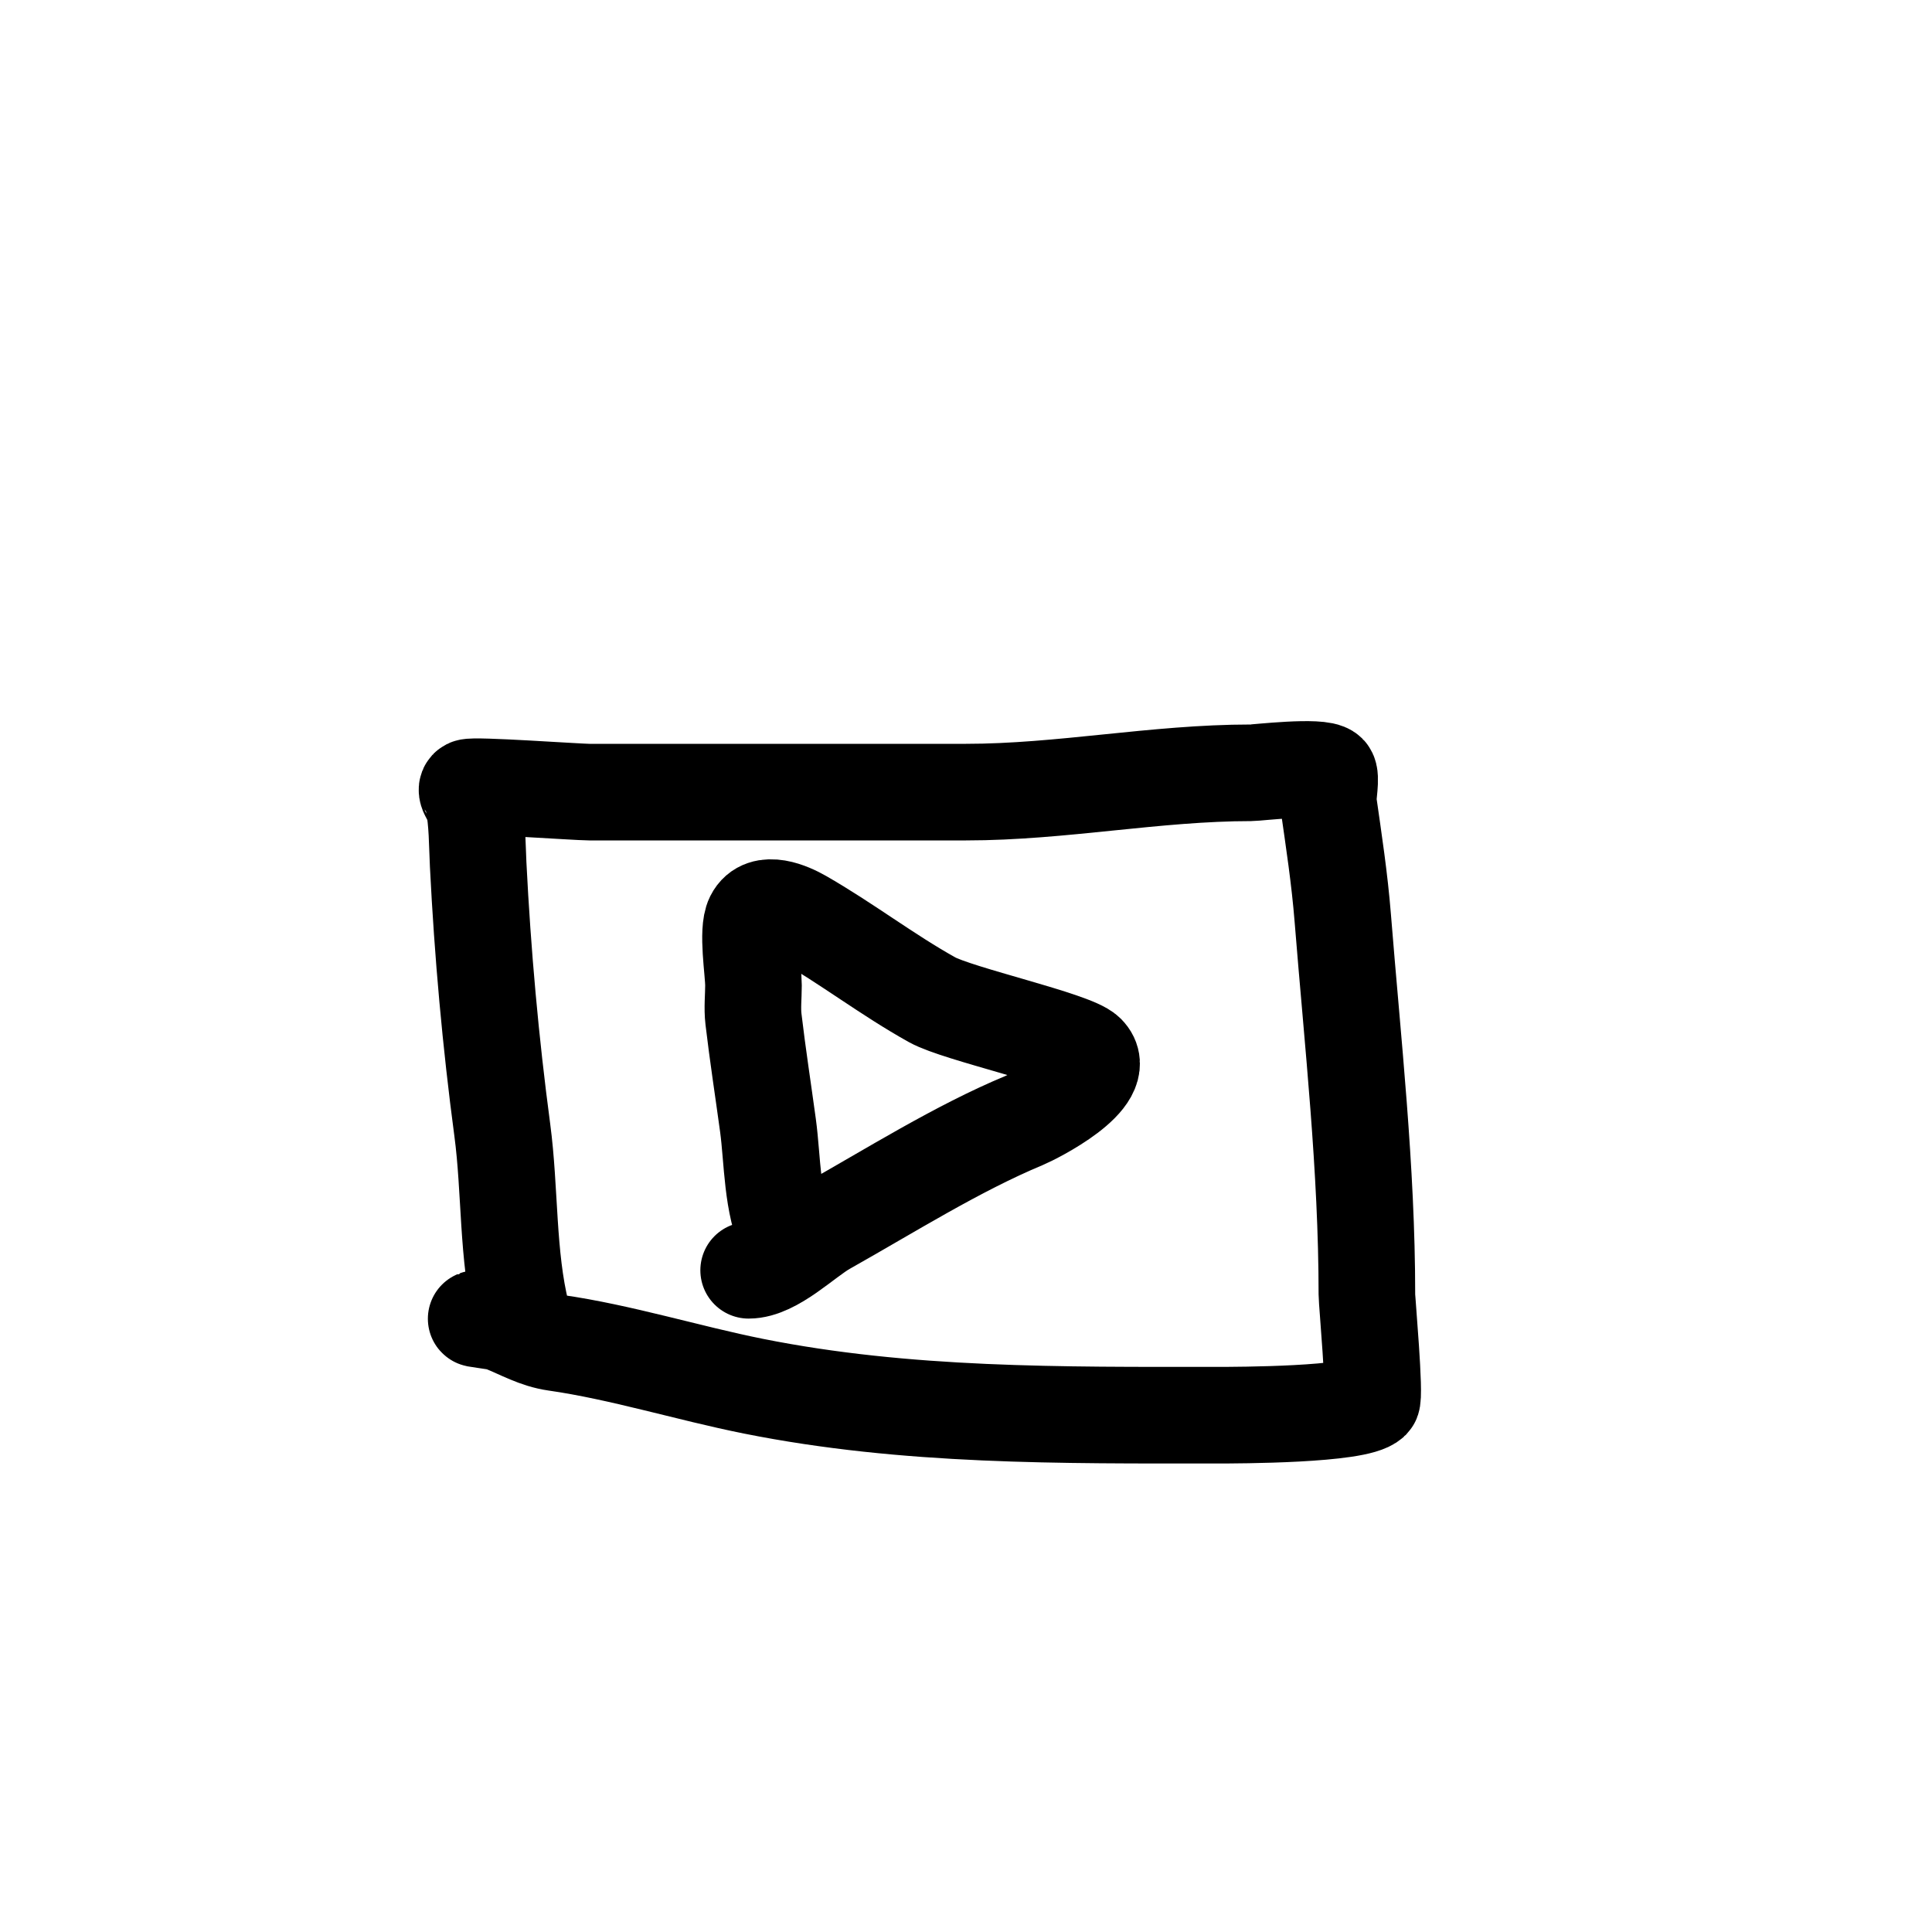
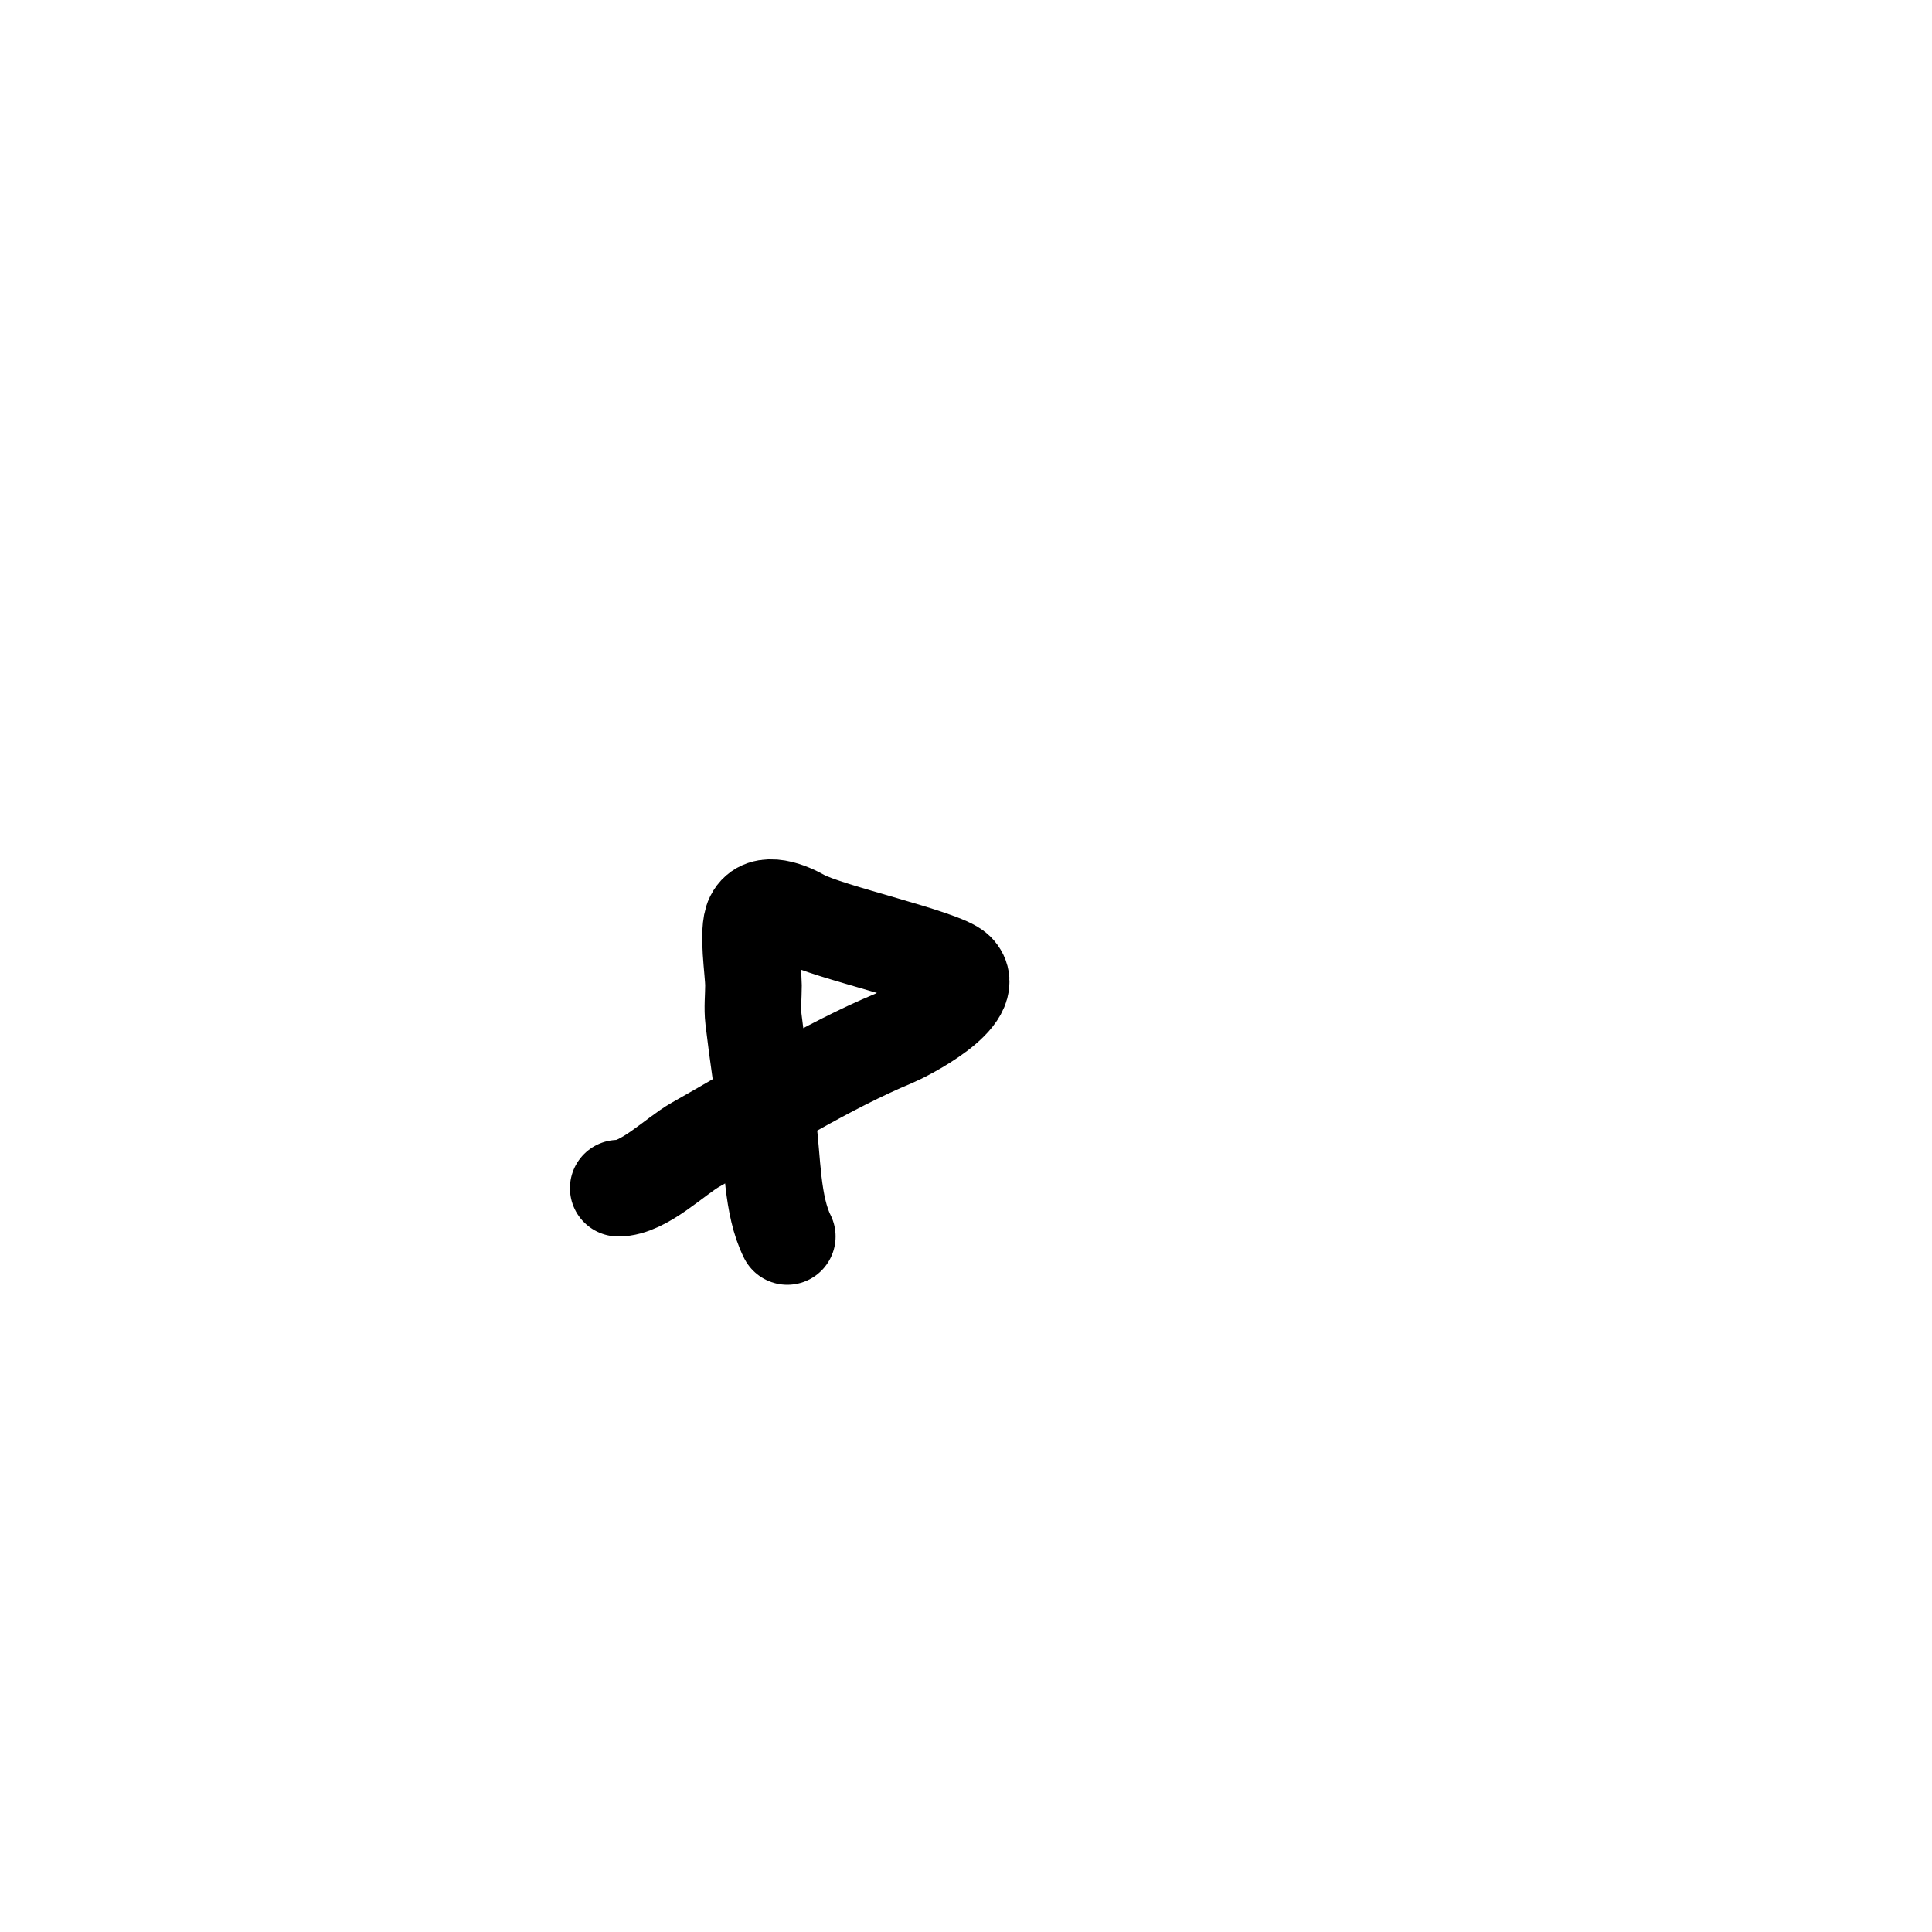
<svg xmlns="http://www.w3.org/2000/svg" viewBox="0 0 400 400" version="1.1">
  <g fill="none" stroke="#000000" stroke-width="20" stroke-linecap="round" stroke-linejoin="round">
-     <path d="M108,272c-3.007,-12.027 -2.351,-25.636 -4,-38c-2.44,-18.299 -4.081,-36.624 -5,-55c-0.217,-4.341 -0.148,-8.738 -1,-13c-0.009,-0.043 -2.081,-2.459 -1,-3c1.097,-0.549 22.533,1 25,1c26,0 52,0 78,0c19.766,0 39.207,-4 59,-4c1.142,0 14.429,-1.571 16,0c0.724,0.724 -0.135,5.052 0,6c1.149,8.04 2.349,15.859 3,24c2.083,26.043 5,51.867 5,78c0,1.42 1.794,21.206 1,22c-2.967,2.967 -27.86,3 -32,3c-32.284,0 -64.321,0.336 -96,-6c-13.528,-2.706 -27.459,-7.066 -41,-9c-4.01,-0.573 -7.099,-2.44 -11,-4c-1.304,-0.521 -6.979,-1 -5,-1" />
-     <path d="M163,256c-3.223,-6.446 -3.035,-15.927 -4,-23c-1,-7.333 -2.135,-14.649 -3,-22c-0.273,-2.317 0,-4.667 0,-7c0,-2.897 -1.383,-11.233 0,-14c1.984,-3.968 7.708,-1.31 10,0c9.206,5.261 17.815,11.897 27,17c5.309,2.95 29.2,8.2 32,11c5.128,5.128 -10.903,13.126 -13,14c-13.806,5.752 -27.615,14.471 -41,22c-4.275,2.405 -10.708,9 -16,9" />
+     <path d="M163,256c-3.223,-6.446 -3.035,-15.927 -4,-23c-1,-7.333 -2.135,-14.649 -3,-22c-0.273,-2.317 0,-4.667 0,-7c0,-2.897 -1.383,-11.233 0,-14c1.984,-3.968 7.708,-1.31 10,0c5.309,2.95 29.2,8.2 32,11c5.128,5.128 -10.903,13.126 -13,14c-13.806,5.752 -27.615,14.471 -41,22c-4.275,2.405 -10.708,9 -16,9" />
  </g>
</svg>